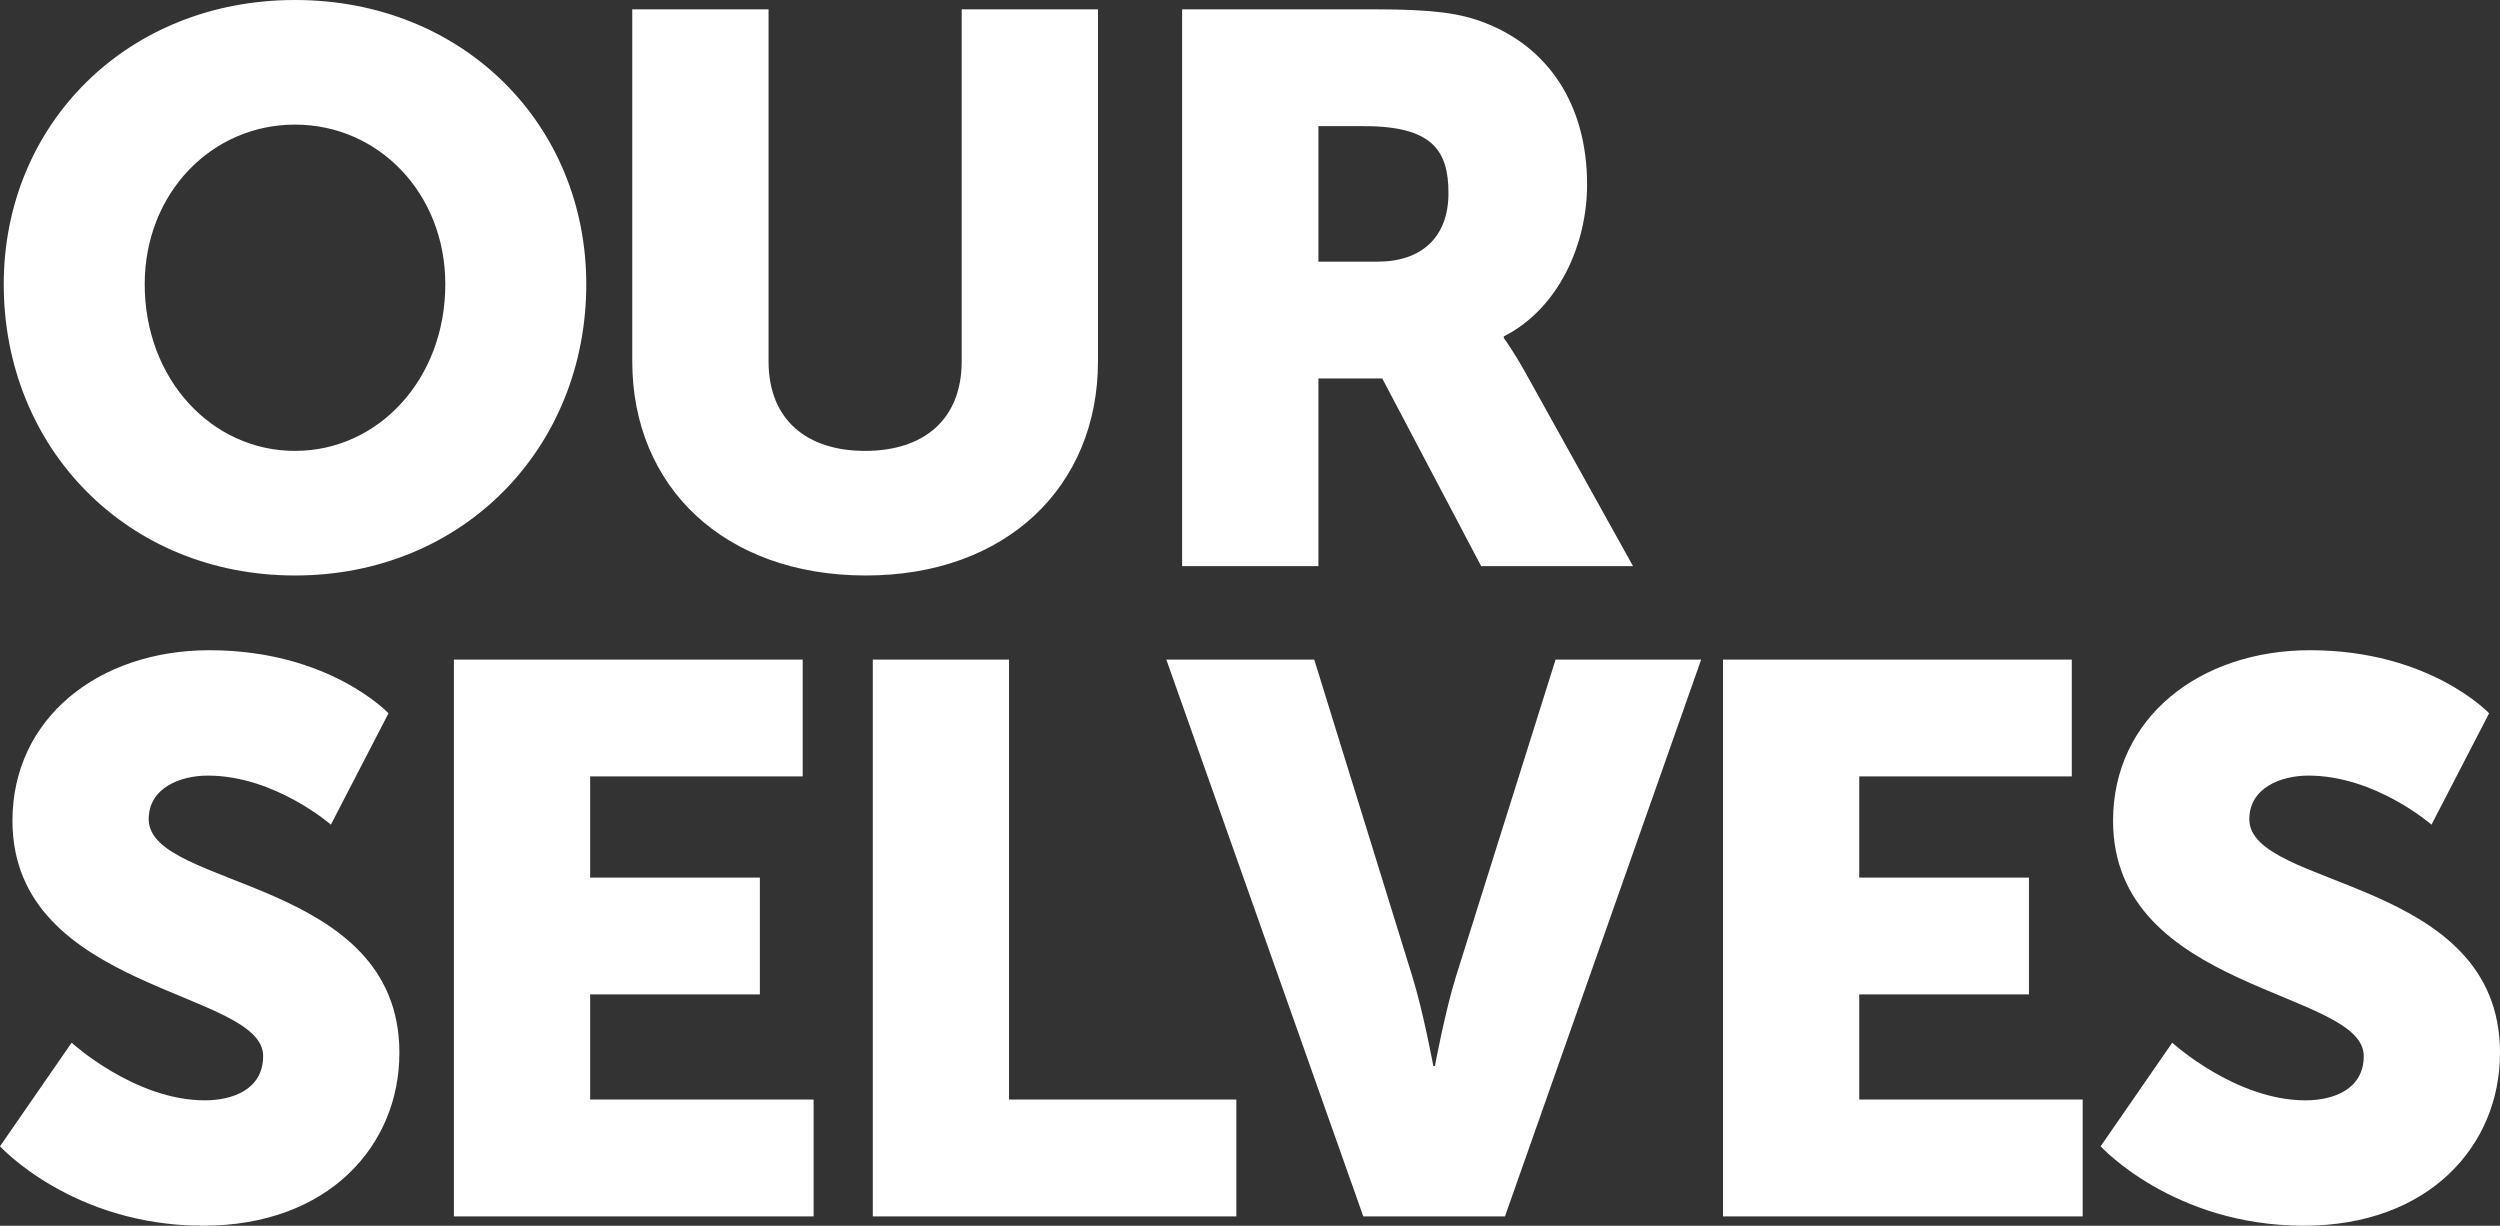
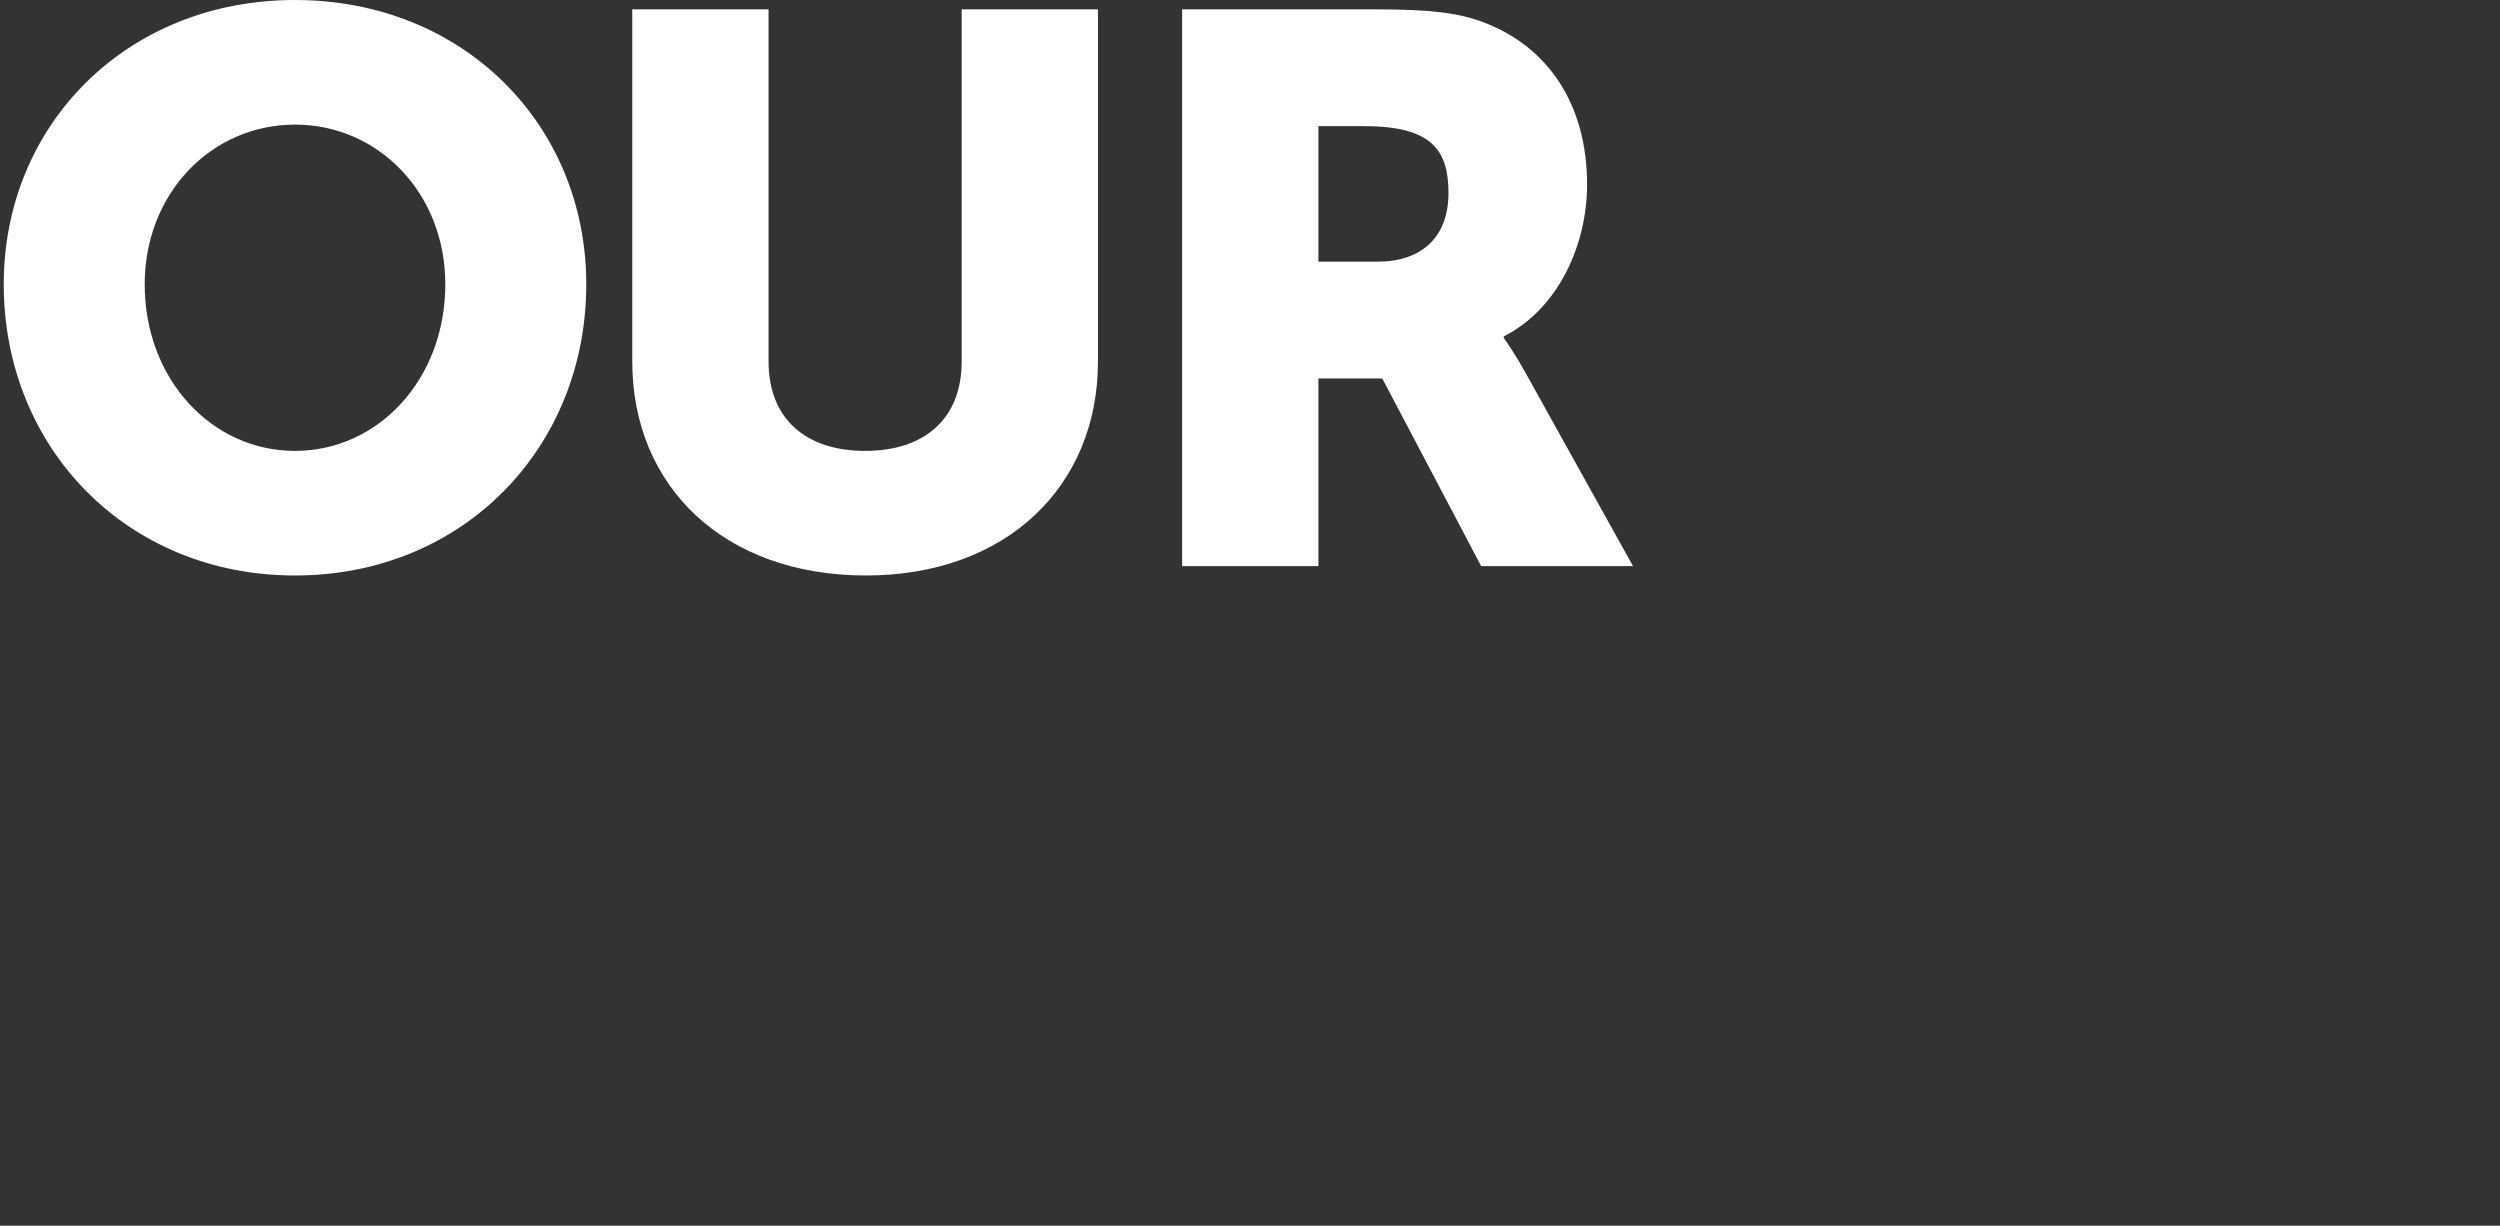
<svg xmlns="http://www.w3.org/2000/svg" width="669px" height="328px" viewBox="0 0 669 328" version="1.1">
  <rect x="0" y="0" width="669" height="328" fill="#333333" stroke="none" />
  <title>OURSELVES-eng</title>
  <g id="Page-1" stroke="none" stroke-width="1" fill="none" fill-rule="evenodd">
    <g id="noucongres---portada---ENG" transform="translate(-217, -4363)" fill="#FFFFFF">
      <g id="OURSELVES-eng" transform="translate(217, 4363)">
        <path d="M368.645,70.02 L352.806,70.02 L352.806,33.76 L365.101,33.76 C383.44,33.76 387.61,40.429 387.61,51.682 C387.61,63.56 380.314,70.02 368.645,70.02 L368.645,70.02 Z M408.032,99.403 C404.49,93.151 402.405,90.442 402.405,90.442 L402.405,90.025 C417.203,82.524 424.704,65.228 424.704,49.39 C424.704,27.717 414.078,12.506 397.196,6.044 C390.736,3.545 383.44,2.501 368.228,2.501 L316.336,2.501 L316.336,151.5 L352.806,151.5 L352.806,101.28 L369.895,101.28 L396.362,151.5 L437,151.5 L408.032,99.403 Z M257.347,2.501 L293.819,2.501 L293.819,96.694 C293.819,130.246 269.228,154 231.713,154 C193.784,154 169.193,130.246 169.193,96.694 L169.193,2.501 L205.665,2.501 L205.665,96.694 C205.665,112.324 215.875,120.659 231.505,120.659 C247.136,120.659 257.347,112.324 257.347,96.694 L257.347,2.501 Z M78.943,120.659 C56.644,120.659 38.723,101.487 38.723,76.062 C38.723,51.682 56.644,33.343 78.943,33.343 C101.242,33.343 119.166,51.682 119.166,76.062 C119.166,101.487 101.242,120.659 78.943,120.659 L78.943,120.659 Z M78.943,0 C33.929,0 1,33.343 1,76.062 C1,119.825 33.929,154 78.943,154 C123.96,154 156.887,119.825 156.887,76.062 C156.887,33.343 123.96,0 78.943,0 L78.943,0 Z" id="Fill-8" />
-         <path d="M601.916,219.221 C601.916,210.886 610.249,207.551 617.75,207.551 C635.667,207.551 650.667,220.68 650.667,220.68 L666.084,190.879 C666.084,190.879 650.25,174 618.166,174 C588.583,174 565.458,192.13 565.458,219.638 C565.458,265.484 632.54,264.86 632.54,282.573 C632.54,291.532 624.417,294.451 616.916,294.451 C598.165,294.451 581.292,279.028 581.292,279.028 L562.125,306.746 C562.125,306.746 581.499,328 616.501,328 C650.043,328 669,306.538 669,281.739 C669,234.641 601.916,237.976 601.916,219.221 L601.916,219.221 Z M497.535,266.109 L542.95,266.109 L542.95,234.85 L497.535,234.85 L497.535,207.759 L554.41,207.759 L554.41,176.502 L461.075,176.502 L461.075,325.5 L557.326,325.5 L557.326,294.243 L497.535,294.243 L497.535,266.109 Z M389.609,261.315 C386.691,270.693 383.981,285.282 383.981,285.282 L383.566,285.282 C383.566,285.282 380.858,270.693 377.942,261.315 L351.69,176.502 L312.106,176.502 L364.816,325.5 L402.732,325.5 L455.233,176.502 L416.274,176.502 L389.609,261.315 Z M270.017,176.502 L233.557,176.502 L233.557,325.5 L330.852,325.5 L330.852,294.243 L270.017,294.243 L270.017,176.502 Z M157.925,266.109 L203.343,266.109 L203.343,234.85 L157.925,234.85 L157.925,207.759 L214.801,207.759 L214.801,176.502 L121.465,176.502 L121.465,325.5 L217.719,325.5 L217.719,294.243 L157.925,294.243 L157.925,266.109 Z M106.877,281.739 C106.877,306.538 87.918,328 54.376,328 C19.376,328 0,306.746 0,306.746 L19.166,279.028 C19.166,279.028 36.043,294.451 54.792,294.451 C62.292,294.451 70.419,291.532 70.419,282.573 C70.419,264.86 3.333,265.484 3.333,219.638 C3.333,192.13 26.46,174 56.043,174 C88.127,174 103.959,190.879 103.959,190.879 L88.544,220.68 C88.544,220.68 73.542,207.551 55.626,207.551 C48.127,207.551 39.792,210.886 39.792,219.221 C39.792,237.976 106.877,234.641 106.877,281.739 L106.877,281.739 Z" id="Fill-10" />
      </g>
    </g>
  </g>
</svg>